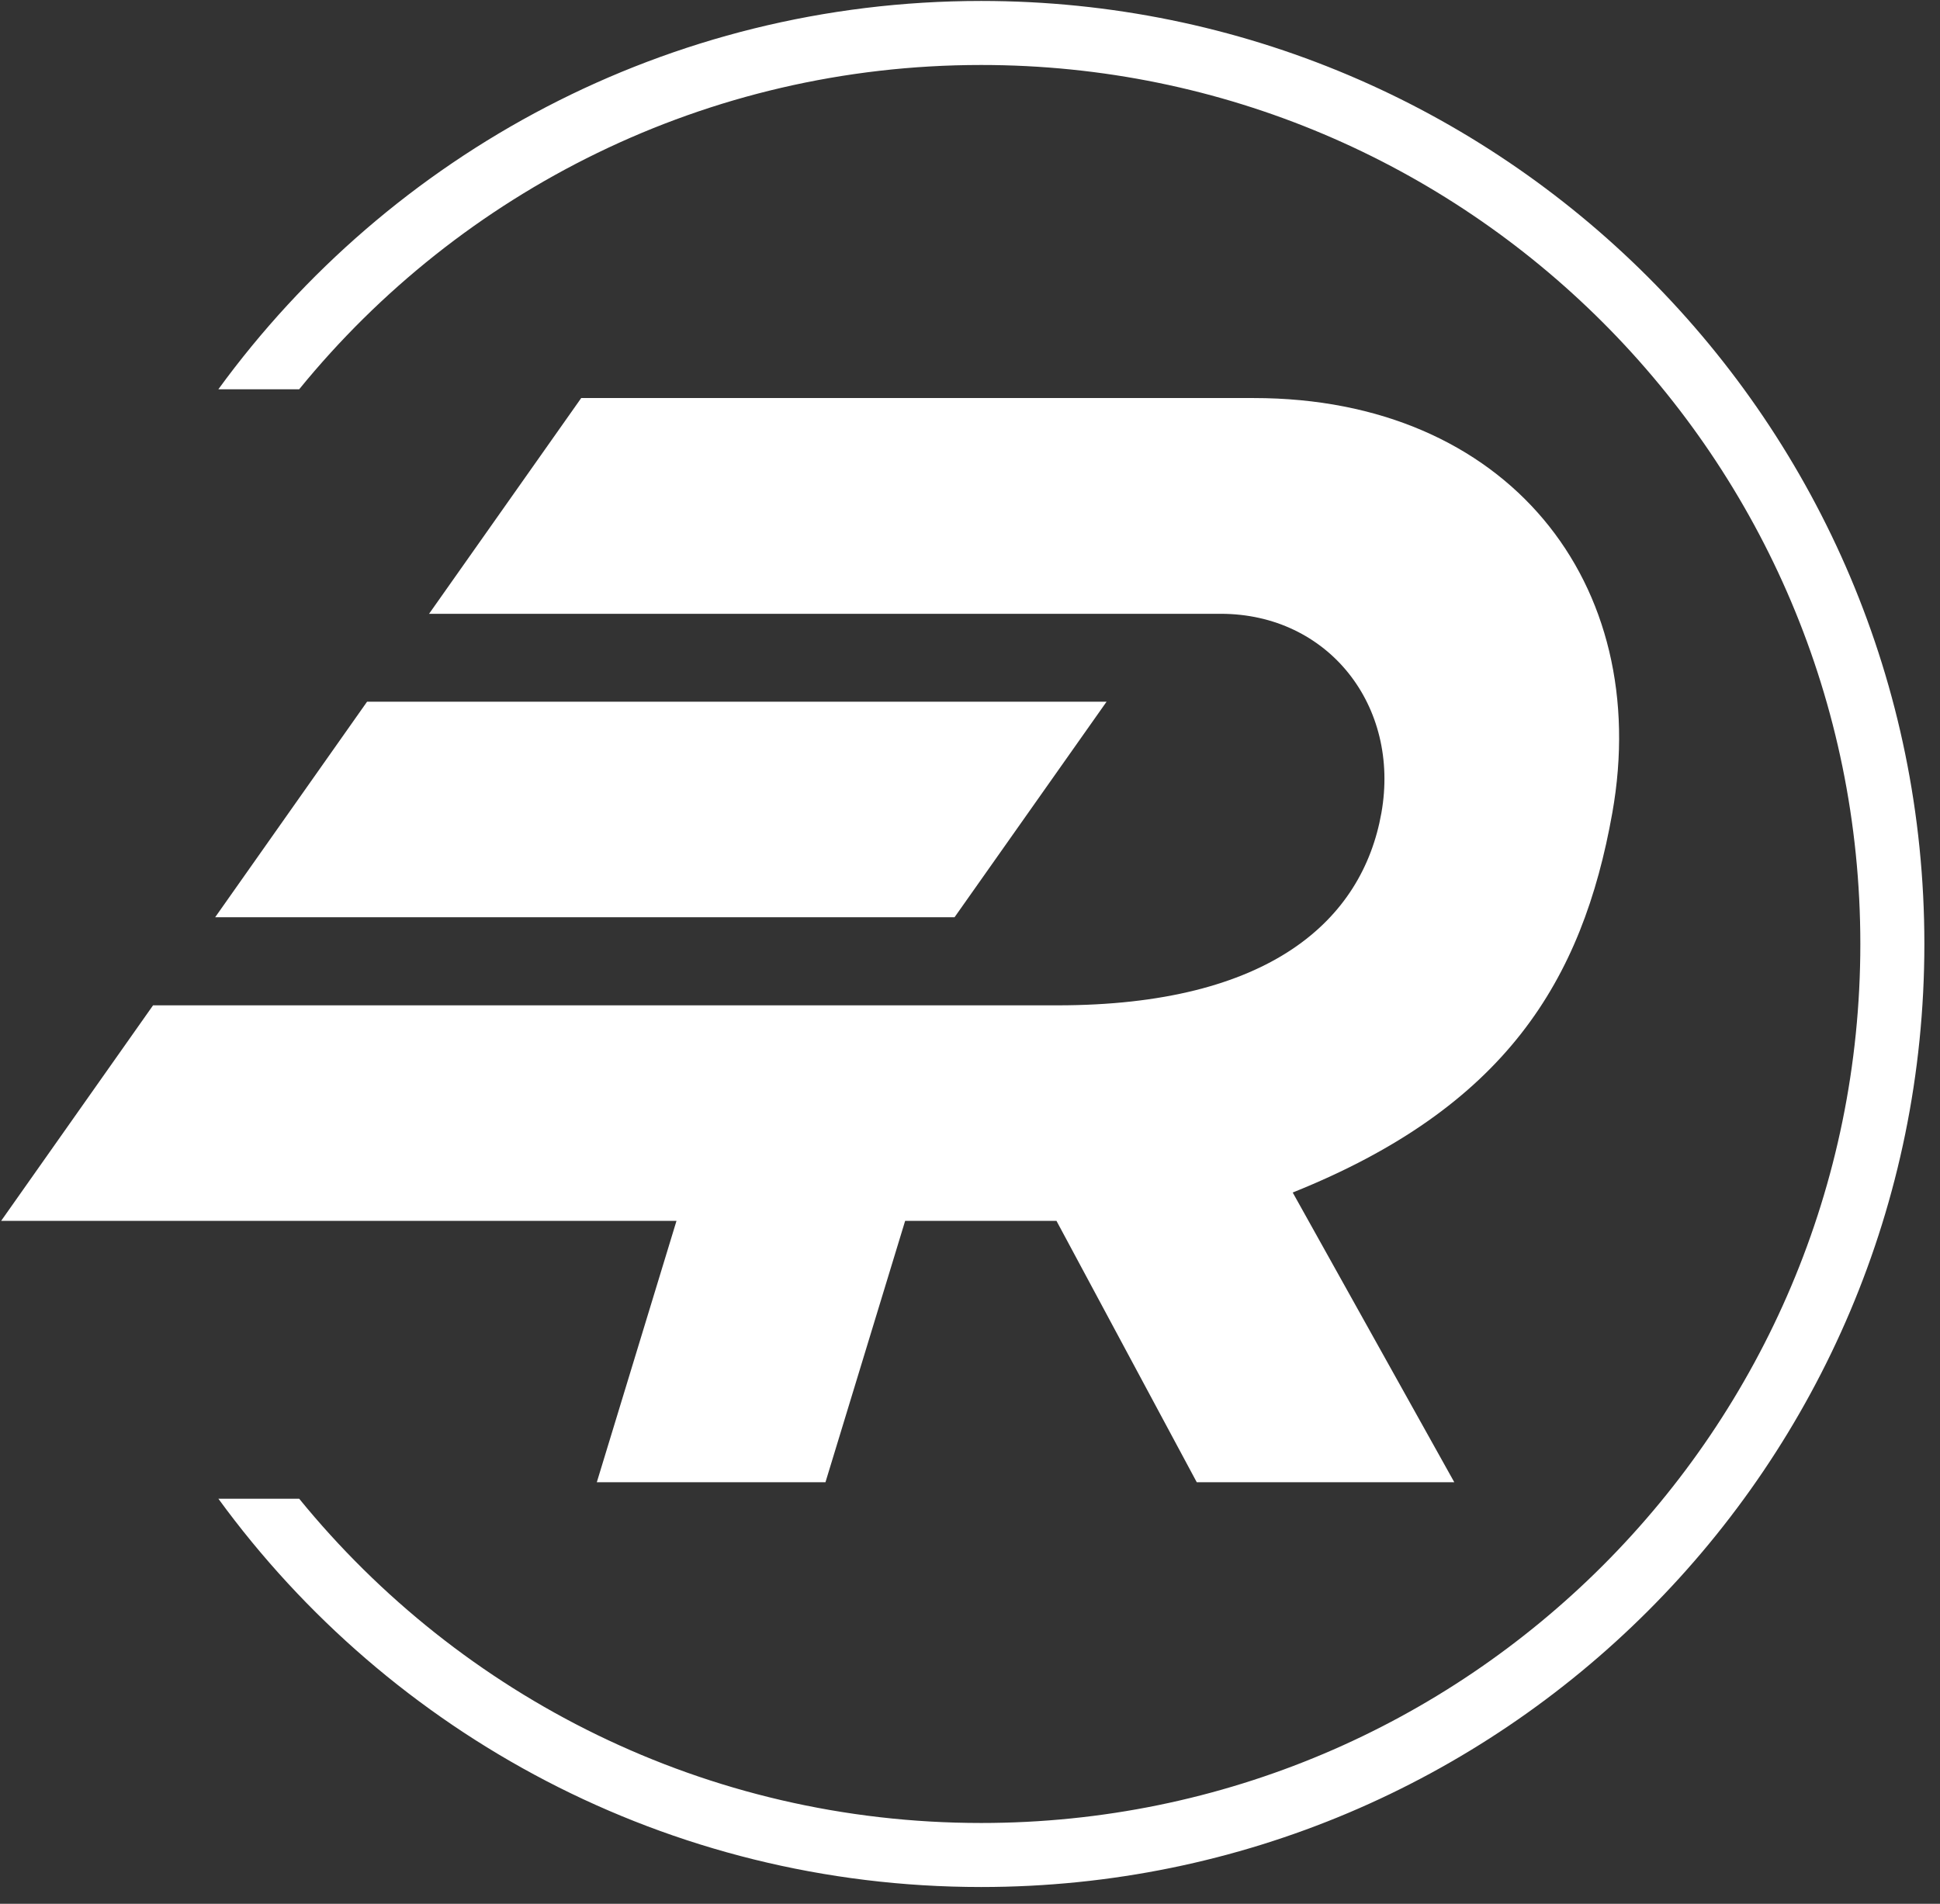
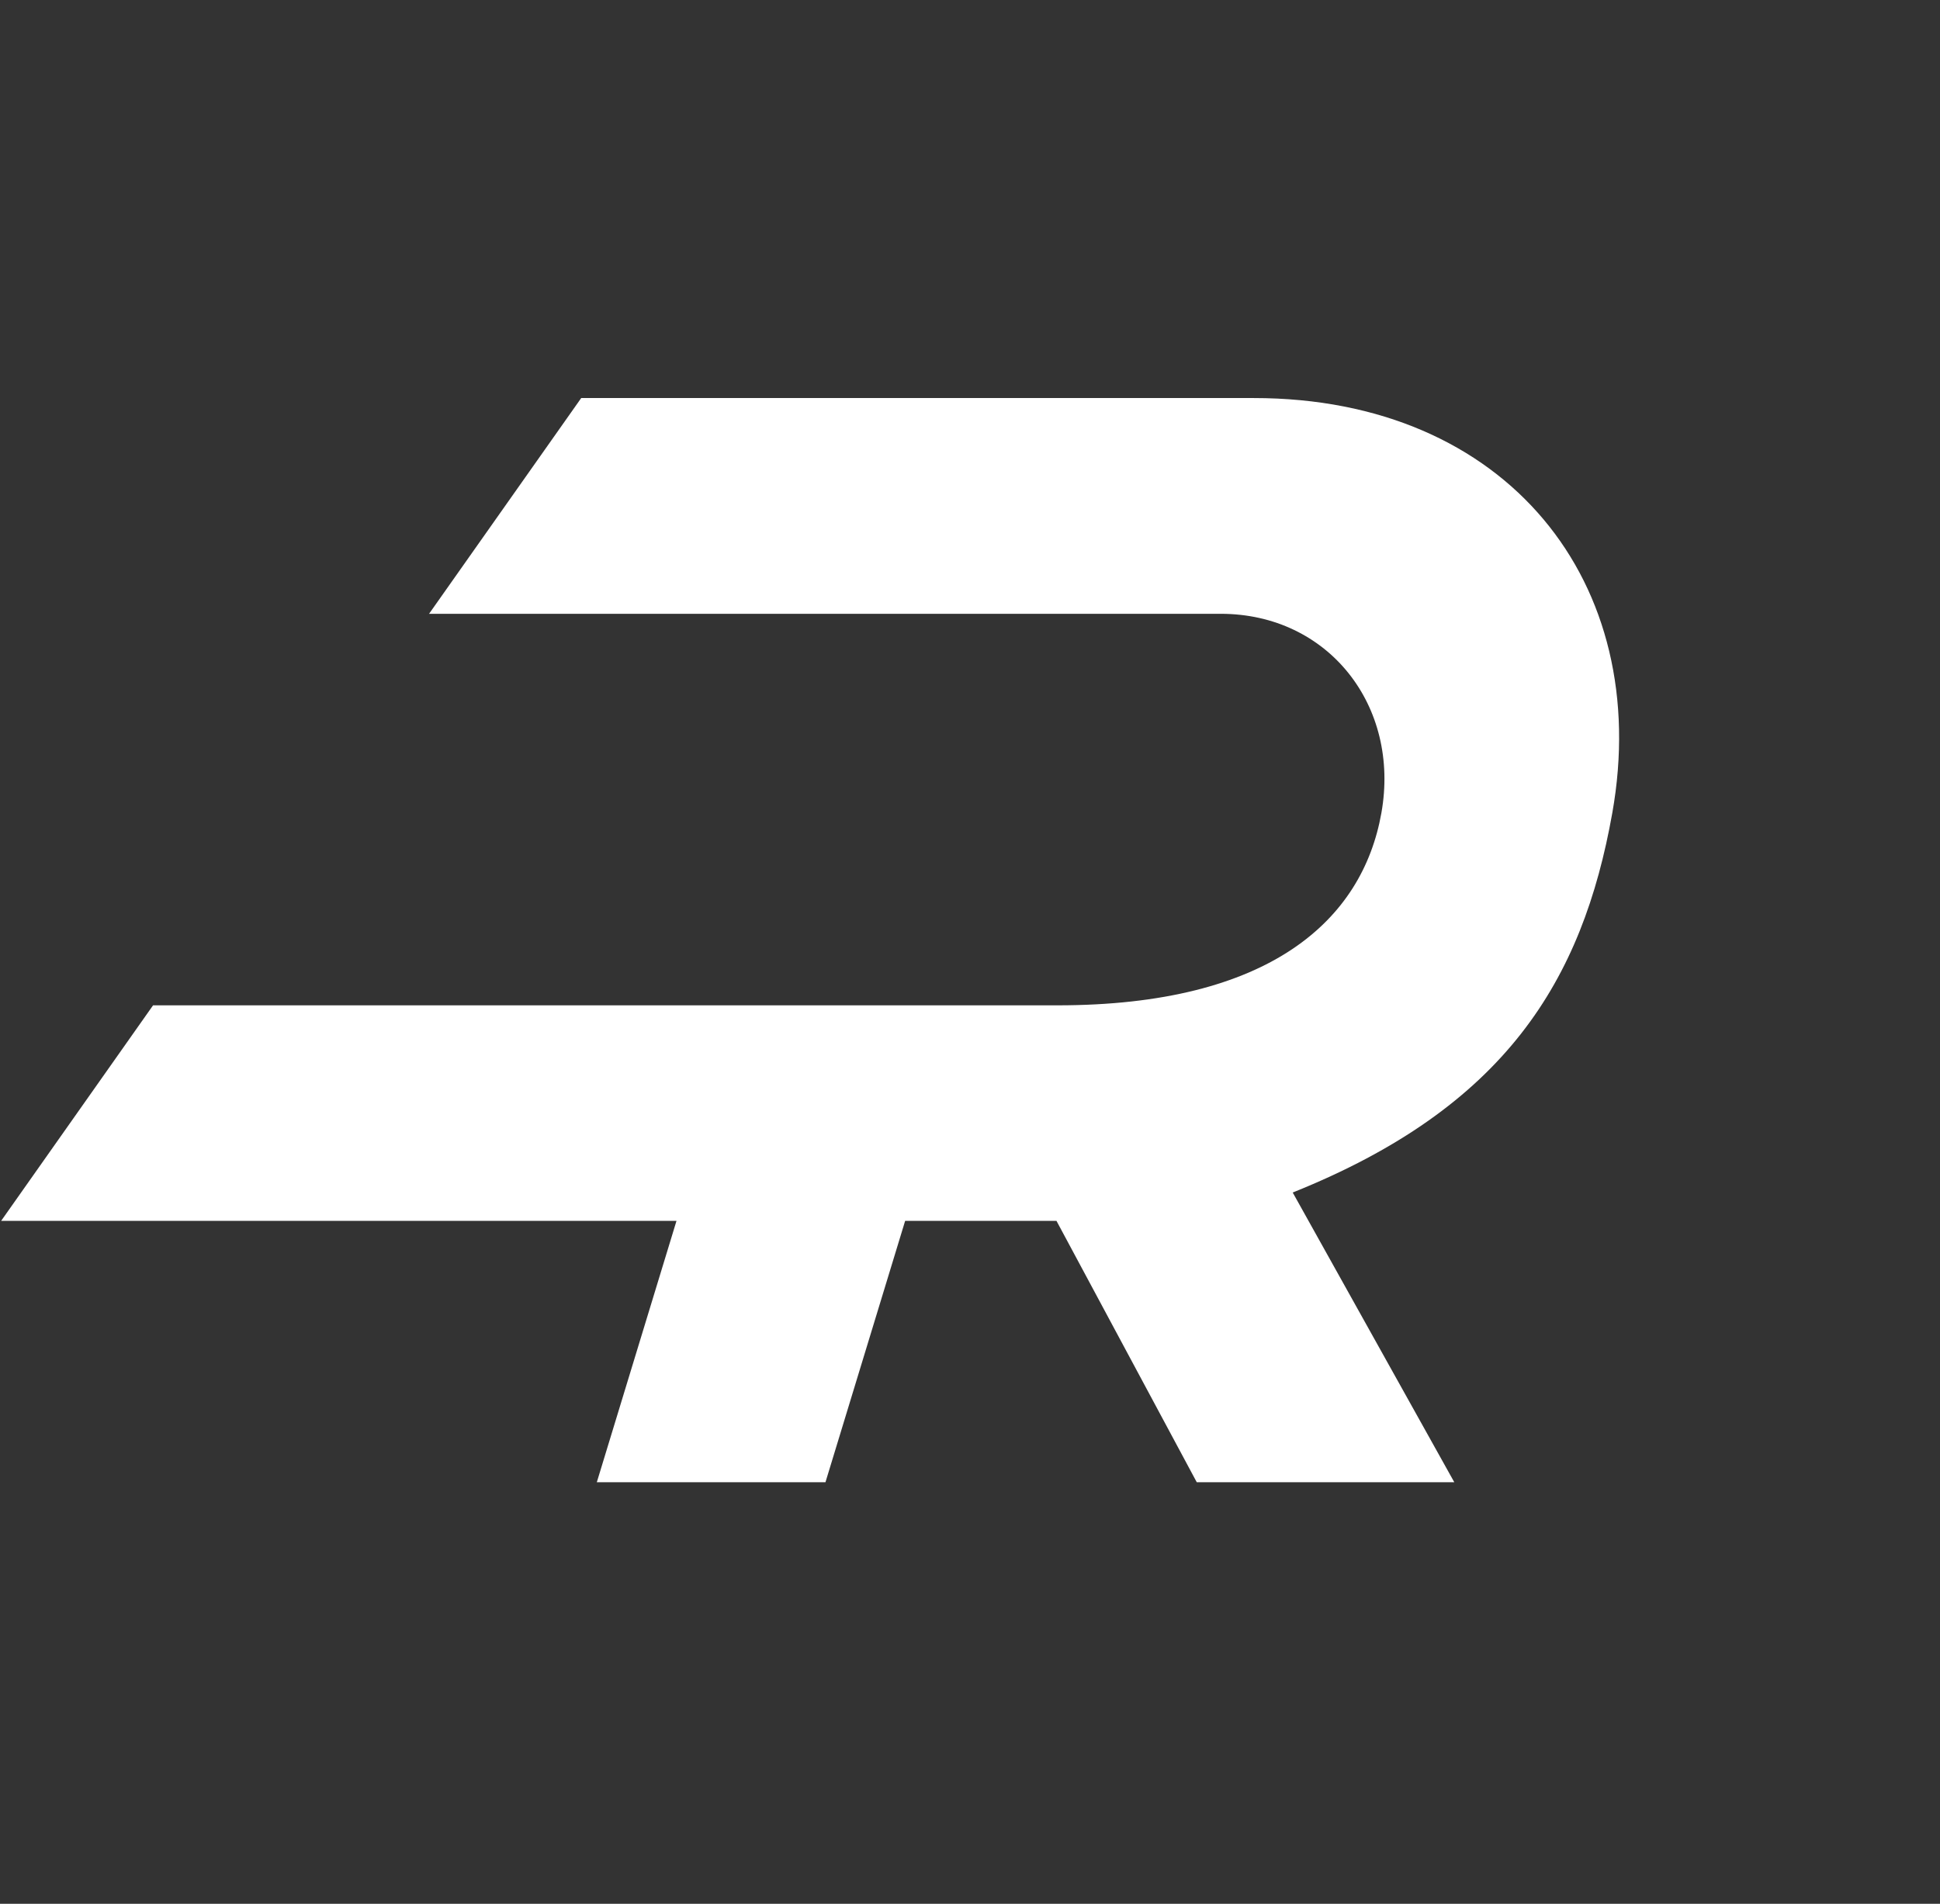
<svg xmlns="http://www.w3.org/2000/svg" width="108" height="106" viewBox="0 0 108 106" fill="none">
  <rect x="0" y="0" width="108" height="106" fill="#333333" stroke="none" />
  <path d="M69.805 22.163H32.356L23.886 34.176H67.957C73.955 34.176 77.963 39.31 76.902 45.265C75.847 51.214 70.718 55.976 58.864 55.976H8.521L0.062 67.978H37.66L33.225 82.528H45.954L50.389 67.978H58.815L66.623 82.528H80.96L71.965 66.398C83.803 61.652 88.095 54.609 89.757 45.265C92.032 32.47 83.918 22.163 69.805 22.163Z" fill="white" />
-   <path d="M61.603 39.07H20.435L11.977 51.072H53.139L61.603 39.07Z" fill="white" />
-   <path fill-rule="evenodd" clip-rule="evenodd" d="M103.565 52.56C103.565 79.59 81.653 101.502 54.623 101.502C39.305 101.502 25.631 94.465 16.656 83.447H12.157C21.704 96.551 37.169 105.067 54.623 105.067C83.622 105.067 107.13 81.559 107.13 52.56C107.13 23.561 83.622 0.053 54.623 0.053C37.169 0.053 21.703 8.569 12.156 21.674H16.656C25.63 10.655 39.305 3.618 54.623 3.618C81.653 3.618 103.565 25.53 103.565 52.56Z" fill="white" />
</svg>